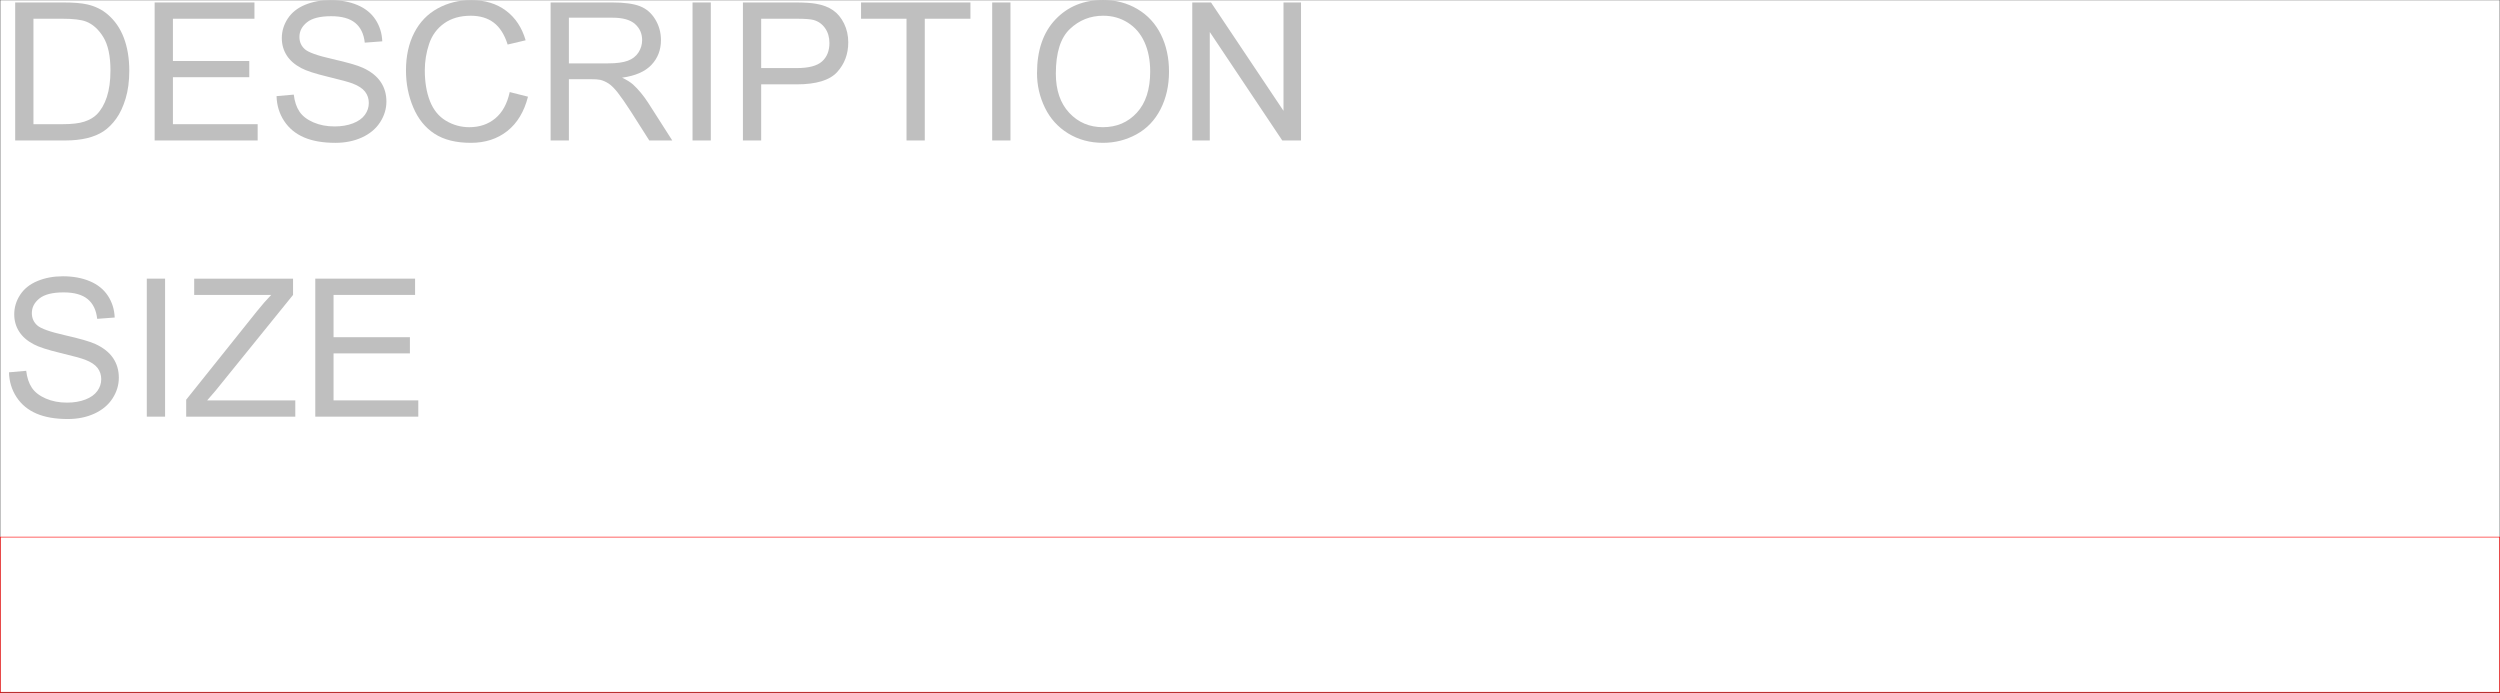
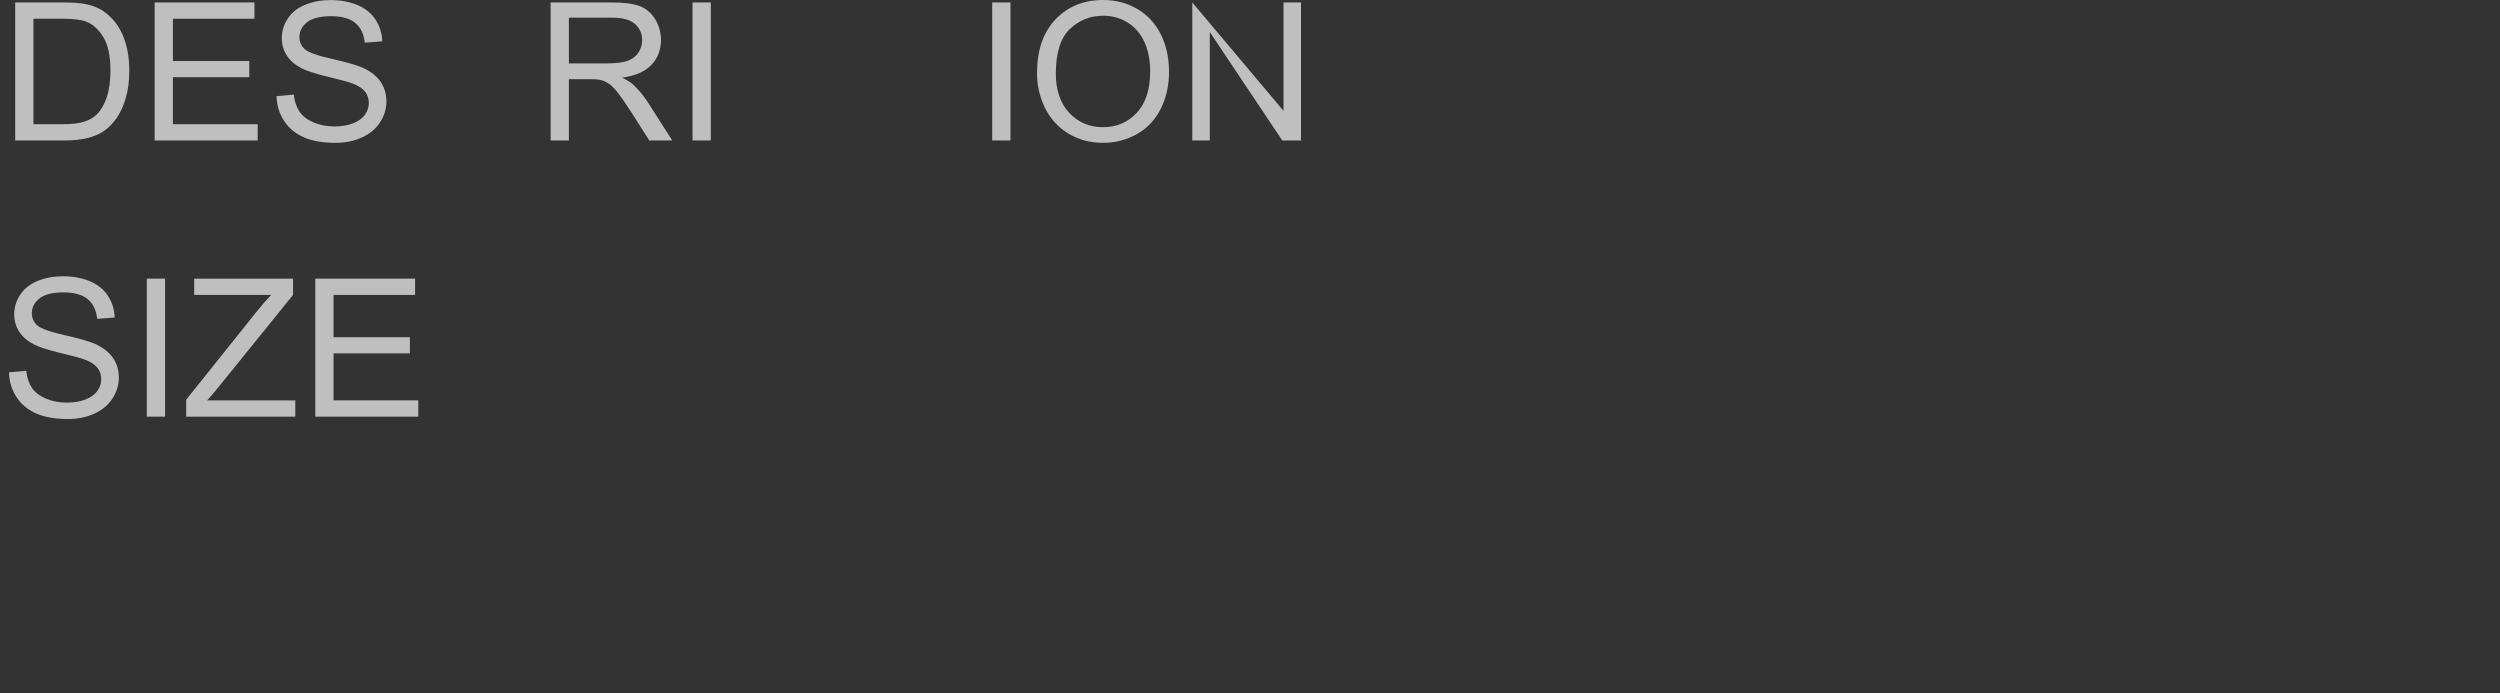
<svg xmlns="http://www.w3.org/2000/svg" xmlns:xlink="http://www.w3.org/1999/xlink" width="2997.758" height="831.202">
  <rect width="100%" height="100%" fill="#333333" stroke="none" />
  <defs>
    <path id="a" d="m10.39-53.172 20.657-1.812c.976 8.28 3.254 15.078 6.828 20.39 3.57 5.305 9.117 9.59 16.64 12.86 7.532 3.273 16 4.906 25.407 4.906 8.351 0 15.726-1.238 22.125-3.719 6.406-2.476 11.164-5.879 14.281-10.203 3.125-4.332 4.688-9.063 4.688-14.188 0-5.187-1.508-9.718-4.516-13.593-3.012-3.875-7.977-7.13-14.89-9.766-4.45-1.726-14.278-4.414-29.485-8.062-15.2-3.657-25.844-7.102-31.938-10.344-7.906-4.133-13.796-9.27-17.671-15.406-3.875-6.133-5.813-13.004-5.813-20.61 0-8.351 2.367-16.16 7.11-23.422 4.75-7.257 11.675-12.77 20.78-16.53 9.102-3.77 19.223-5.657 30.36-5.657 12.27 0 23.086 1.98 32.453 5.937 9.375 3.95 16.582 9.762 21.625 17.438 5.04 7.68 7.75 16.371 8.125 26.078l-20.984 1.578c-1.137-10.457-4.961-18.36-11.469-23.703-6.512-5.344-16.125-8.016-28.844-8.016-13.242 0-22.89 2.43-28.953 7.282-6.062 4.855-9.093 10.703-9.093 17.546 0 5.95 2.144 10.844 6.437 14.688 4.219 3.836 15.223 7.766 33.016 11.797 17.8 4.023 30.015 7.539 36.64 10.547 9.633 4.449 16.742 10.078 21.328 16.89 4.594 6.805 6.891 14.649 6.891 23.532 0 8.804-2.523 17.101-7.563 24.89-5.042 7.793-12.289 13.856-21.734 18.188-9.437 4.32-20.07 6.484-31.89 6.484-14.97 0-27.516-2.183-37.641-6.547-10.125-4.363-18.07-10.93-23.828-19.703-5.75-8.77-8.778-18.687-9.078-29.75zm0 0" />
    <path id="b" d="M21.563 0v-165.5h21.906V0Zm0 0" />
    <path id="c" d="M4.625 0v-20.328l84.781-106c6.02-7.52 11.739-14.067 17.156-19.64H14.22V-165.5h118.547v19.531L39.844-31.156 29.797-19.531h105.672V0Zm0 0" />
    <path id="d" d="M18.281 0v-165.5h119.672v19.531H40.187v50.688h91.563v19.422H40.187v56.328h101.61V0Zm0 0" />
    <path id="e" d="M17.844 0v-165.5h57c12.875 0 22.695.793 29.469 2.375 9.476 2.18 17.566 6.125 24.265 11.844 8.727 7.375 15.254 16.804 19.578 28.281 4.332 11.48 6.5 24.594 6.5 39.344 0 12.574-1.469 23.715-4.406 33.422-2.93 9.71-6.688 17.746-11.281 24.109-4.594 6.355-9.621 11.36-15.078 15.016-5.45 3.648-12.032 6.414-19.75 8.296C96.43-.937 87.57 0 77.562 0Zm21.89-19.531h35.344c10.906 0 19.461-1.016 25.672-3.047 6.207-2.031 11.16-4.89 14.86-8.578 5.187-5.196 9.226-12.176 12.124-20.938 2.895-8.77 4.344-19.398 4.344-31.89 0-17.313-2.844-30.614-8.531-39.907-5.68-9.3-12.578-15.53-20.703-18.687-5.867-2.258-15.309-3.39-28.328-3.39H39.734zm0 0" />
-     <path id="f" d="m135.922-58.031 21.906 5.531c-4.594 17.992-12.855 31.71-24.781 41.156-11.93 9.45-26.512 14.172-43.75 14.172-17.836 0-32.34-3.629-43.516-10.89-11.18-7.27-19.683-17.79-25.515-31.563-5.836-13.77-8.75-28.555-8.75-44.36 0-17.238 3.289-32.273 9.875-45.109 6.582-12.832 15.953-22.578 28.109-29.234 12.156-6.664 25.535-10 40.14-10 16.551 0 30.473 4.219 41.766 12.656 11.29 8.43 19.156 20.277 23.594 35.547l-21.563 5.094c-3.835-12.04-9.402-20.805-16.703-26.297-7.304-5.5-16.484-8.25-27.546-8.25-12.72 0-23.352 3.047-31.891 9.14-8.543 6.094-14.547 14.282-18.016 24.563-3.46 10.273-5.187 20.86-5.187 31.766 0 14.074 2.05 26.359 6.156 36.859 4.102 10.5 10.477 18.352 19.125 23.547 8.656 5.187 18.023 7.781 28.11 7.781 12.269 0 22.656-3.535 31.156-10.61 8.507-7.07 14.27-17.57 17.28-31.5zm0 0" />
    <path id="g" d="M18.172 0v-165.5h73.39c14.75 0 25.961 1.492 33.641 4.469 7.676 2.969 13.805 8.219 18.39 15.75 4.595 7.523 6.891 15.836 6.891 24.937 0 11.742-3.804 21.637-11.406 29.688-7.594 8.054-19.336 13.172-35.219 15.36 5.79 2.78 10.192 5.526 13.204 8.234 6.406 5.874 12.468 13.214 18.187 22.015L164.031 0h-27.547l-21.906-34.438c-6.398-9.925-11.664-17.523-15.797-22.796-4.136-5.27-7.843-8.957-11.125-11.063-3.273-2.101-6.601-3.57-9.984-4.406-2.492-.531-6.555-.797-12.188-.797H40.078V0Zm21.906-92.453h47.078c10.008 0 17.832-1.035 23.469-3.11 5.645-2.07 9.938-5.382 12.875-9.937 2.938-4.55 4.406-9.5 4.406-14.844 0-7.82-2.844-14.254-8.531-19.297-5.68-5.05-14.652-7.578-26.922-7.578H40.078zm0 0" />
-     <path id="h" d="M17.844 0v-165.5h62.422c10.988 0 19.379.527 25.171 1.578 8.133 1.356 14.946 3.934 20.438 7.734 5.488 3.805 9.906 9.133 13.25 15.985 3.352 6.844 5.031 14.367 5.031 22.562 0 14.086-4.48 26-13.437 35.75-8.95 9.743-25.125 14.61-48.531 14.61H39.733V0Zm21.89-86.813h42.797c14.145 0 24.188-2.632 30.125-7.906 5.946-5.27 8.922-12.68 8.922-22.234 0-6.926-1.75-12.852-5.25-17.781-3.5-4.926-8.11-8.18-13.828-9.766-3.688-.977-10.496-1.469-20.422-1.469H39.734zm0 0" />
-     <path id="i" d="M59.953 0v-145.969H5.422V-165.5h131.172v19.531h-54.75V0Zm0 0" />
    <path id="j" d="M11.172-80.61c0-27.468 7.375-48.972 22.125-64.515 14.758-15.54 33.8-23.313 57.125-23.313 15.281 0 29.05 3.653 41.312 10.954 12.27 7.304 21.625 17.484 28.063 30.546 6.437 13.055 9.656 27.856 9.656 44.407 0 16.793-3.39 31.812-10.172 45.062-6.773 13.242-16.367 23.266-28.781 30.078C118.082-.578 104.687 2.83 90.312 2.83c-15.585 0-29.511-3.759-41.78-11.282C36.27-15.983 26.977-26.257 20.656-39.28c-6.324-13.02-9.484-26.797-9.484-41.328zm22.578.344c0 19.95 5.36 35.664 16.078 47.141 10.727 11.469 24.188 17.203 40.375 17.203 16.477 0 30.04-5.789 40.688-17.375 10.656-11.594 15.984-28.039 15.984-49.344 0-13.468-2.277-25.222-6.828-35.265-4.555-10.051-11.215-17.844-19.984-23.375-8.774-5.531-18.61-8.297-29.516-8.297-15.512 0-28.856 5.324-40.031 15.969-11.18 10.648-16.766 28.43-16.766 53.343Zm0 0" />
-     <path id="k" d="M17.61 0v-165.5h22.468L127-35.562V-165.5h21V0h-22.469L38.61-130.047V0Zm0 0" />
+     <path id="k" d="M17.61 0v-165.5L127-35.562V-165.5h21V0h-22.469L38.61-130.047V0Zm0 0" />
  </defs>
-   <path fill="#fff" d="M.371 830.088h2997.016V.228H.371Zm0 0" />
  <g fill="#bfbfbf" transform="translate(.371 1.03)">
    <use xlink:href="#a" width="100%" height="100%" y="498.585" />
    <use xlink:href="#b" width="100%" height="100%" x="154.096" y="498.585" />
    <use xlink:href="#c" width="100%" height="100%" x="218.256" y="498.585" />
    <use xlink:href="#d" width="100%" height="100%" x="359.405" y="498.585" />
  </g>
  <g fill="#bfbfbf" transform="translate(.371 1.03)">
    <use xlink:href="#e" width="100%" height="100%" y="167.408" />
    <use xlink:href="#d" width="100%" height="100%" x="166.784" y="167.408" />
    <use xlink:href="#a" width="100%" height="100%" x="320.852" y="167.408" />
    <use xlink:href="#f" width="100%" height="100%" x="474.921" y="167.408" />
    <use xlink:href="#g" width="100%" height="100%" x="641.705" y="167.408" />
    <use xlink:href="#b" width="100%" height="100%" x="808.489" y="167.408" />
    <use xlink:href="#h" width="100%" height="100%" x="872.621" y="167.408" />
    <use xlink:href="#i" width="100%" height="100%" x="1026.689" y="167.408" />
    <use xlink:href="#b" width="100%" height="100%" x="1167.81" y="167.408" />
    <use xlink:href="#j" width="100%" height="100%" x="1231.943" y="167.408" />
    <use xlink:href="#k" width="100%" height="100%" x="1411.674" y="167.408" />
  </g>
-   <path fill="none" stroke="red" stroke-linecap="square" stroke-linejoin="bevel" stroke-miterlimit="10" stroke-width=".743" d="M.371 644.01v186.82m2997.016-186.82H.371v.742m2997.016 185.336V644.01v.742M.371 830.088h2997.016v.742" />
</svg>